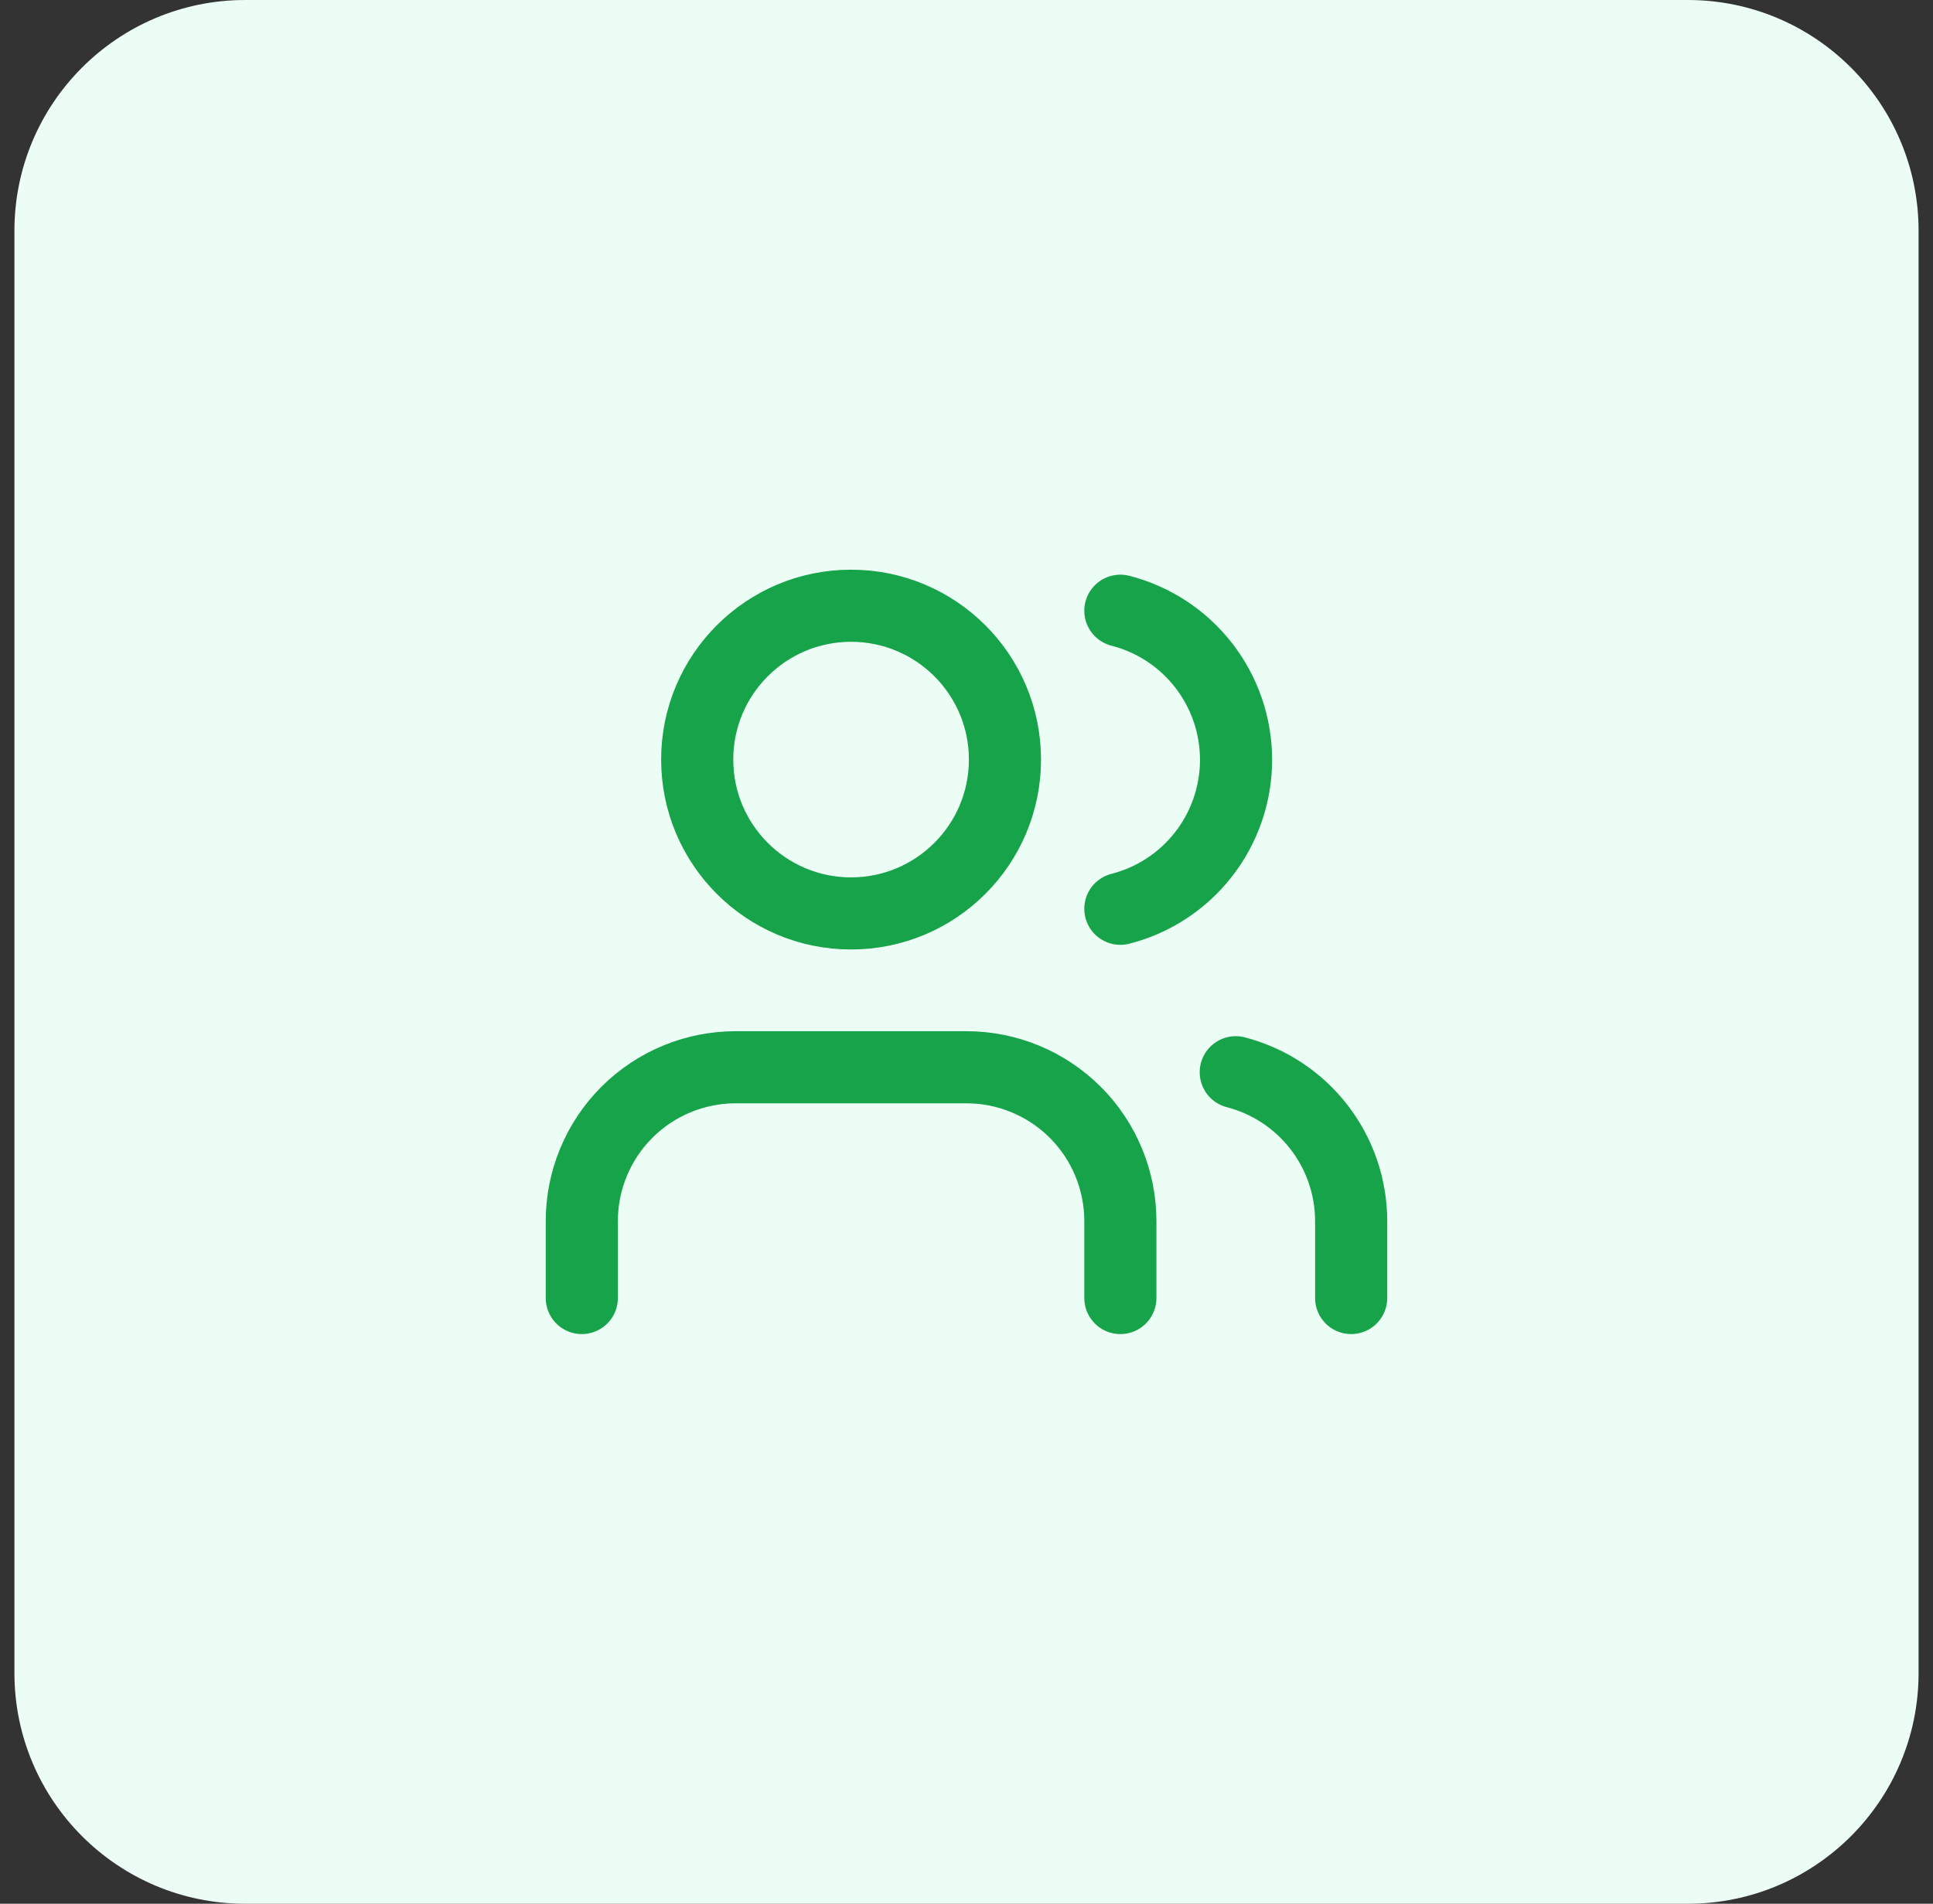
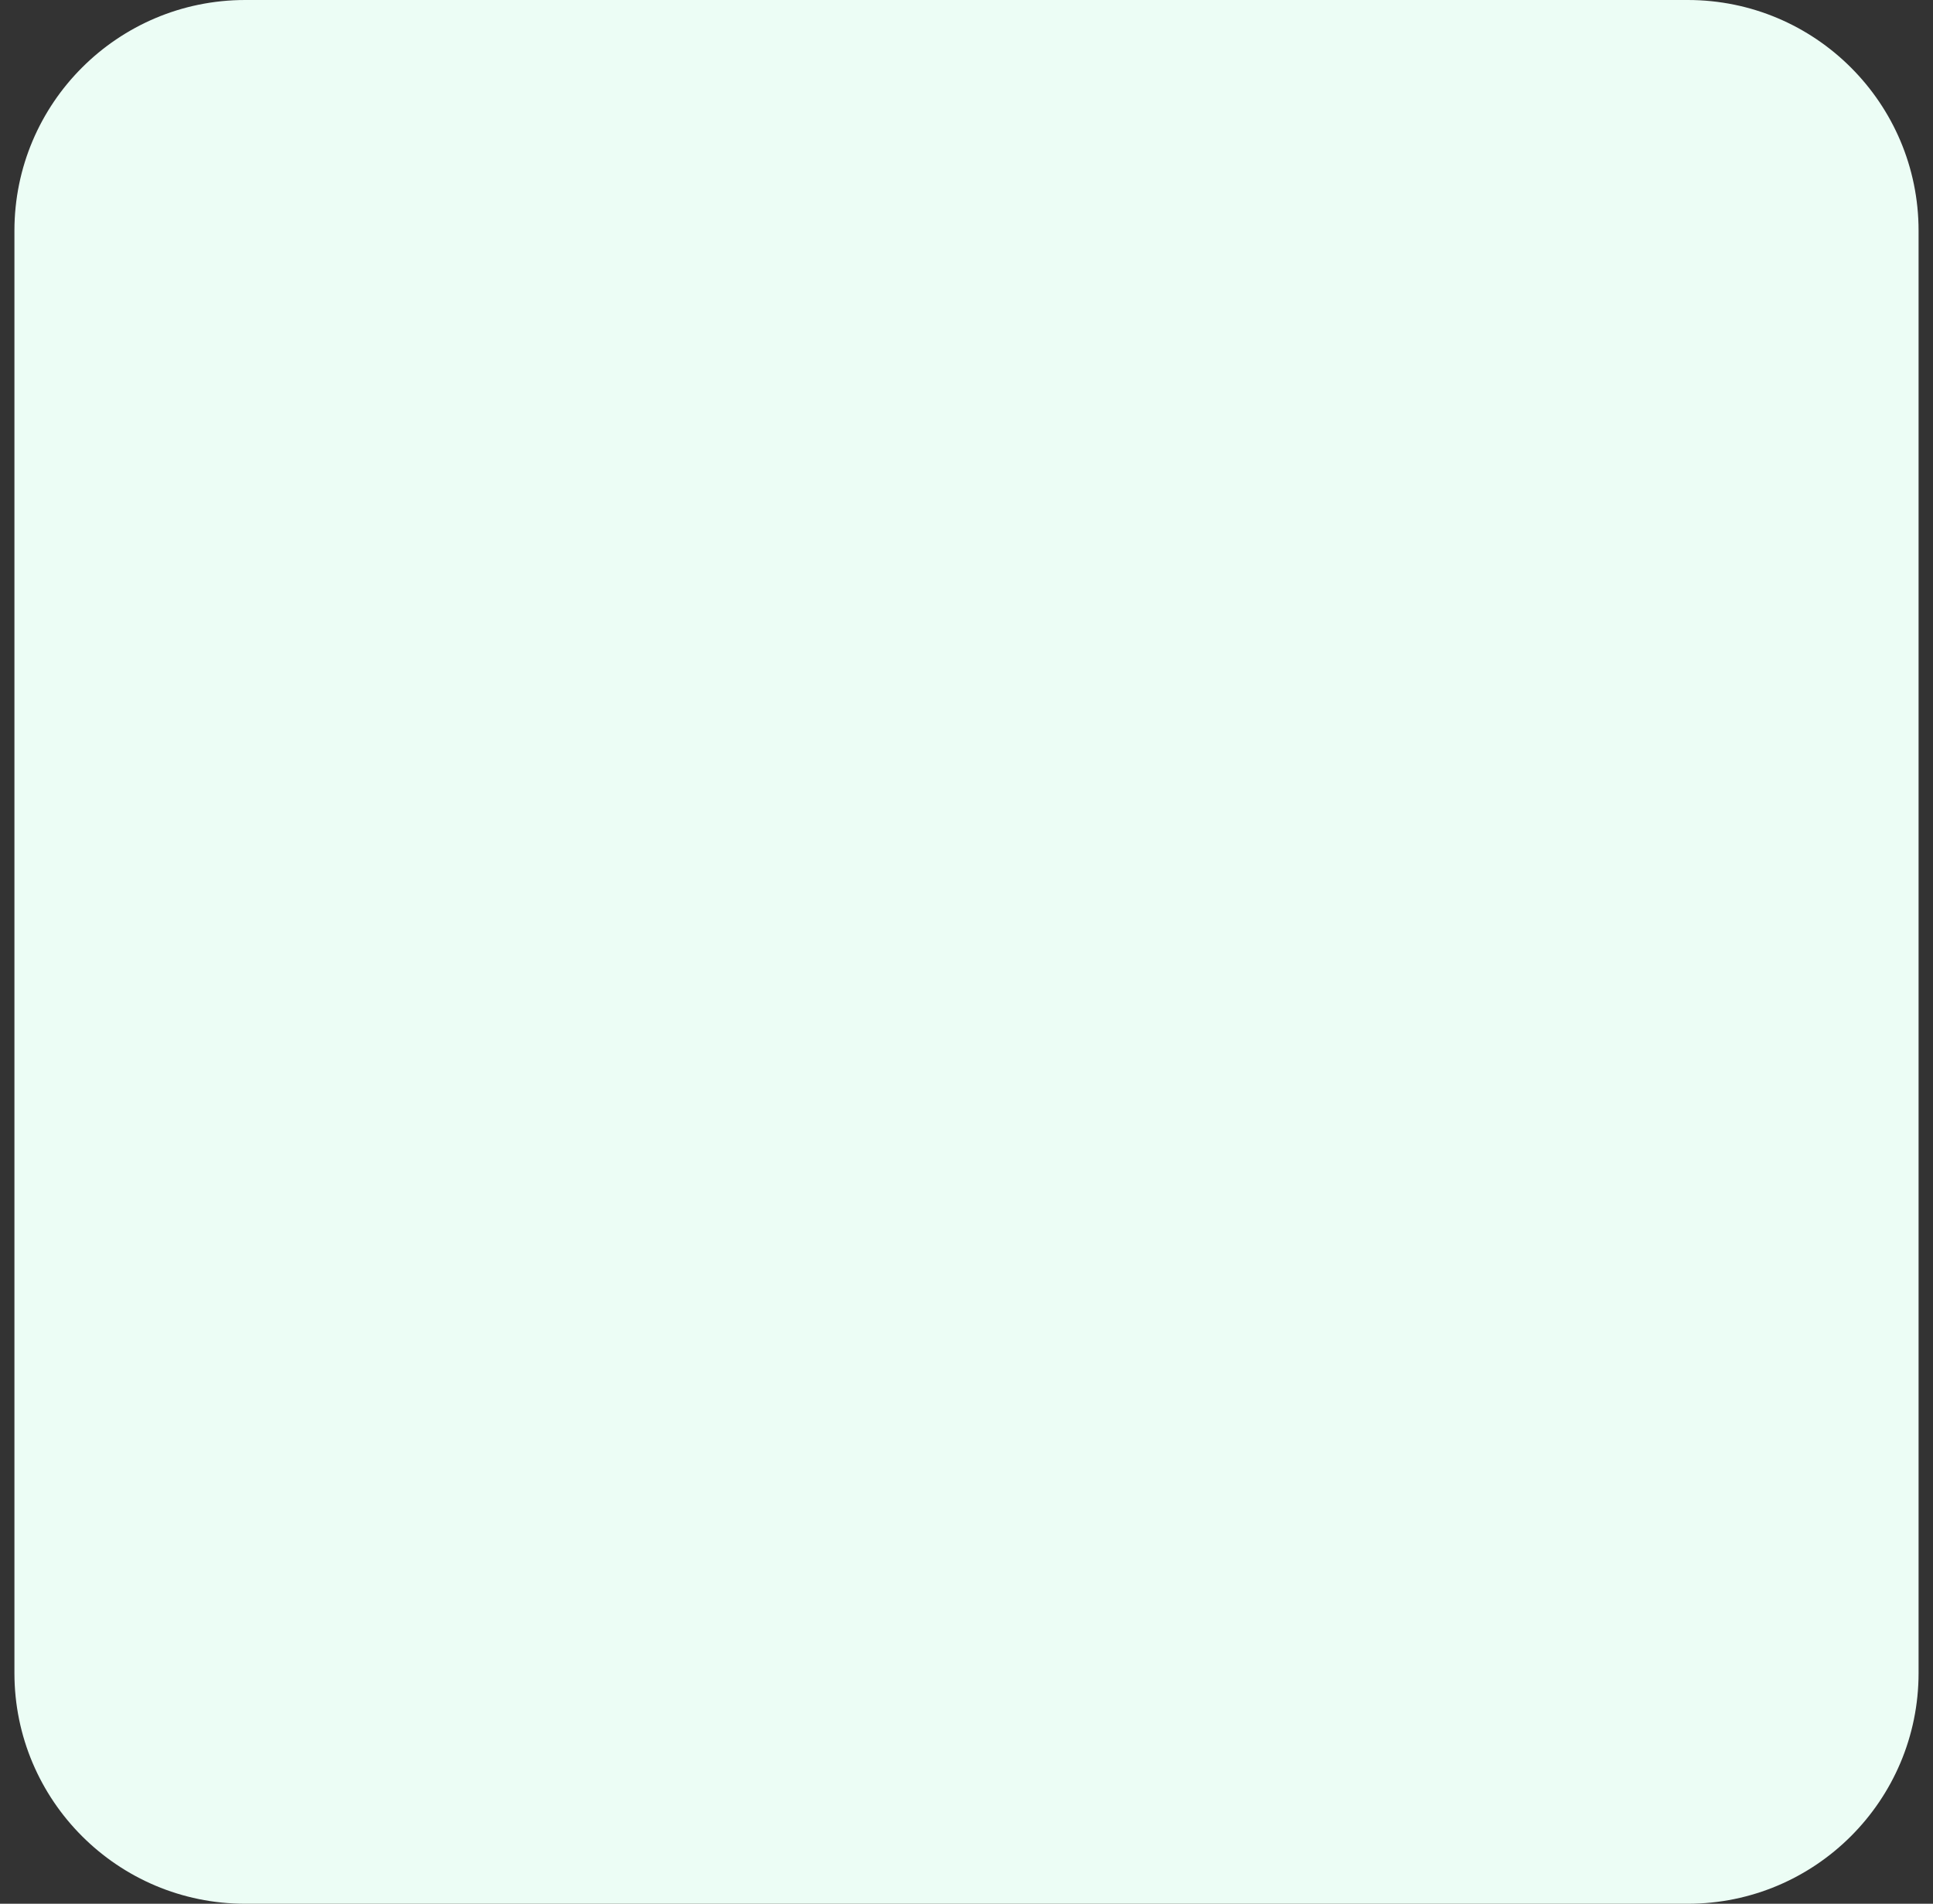
<svg xmlns="http://www.w3.org/2000/svg" width="67" height="66" viewBox="0 0 67 66" fill="none">
  <rect x="0" y="0" width="67" height="66" fill="#333333" stroke="none" />
  <path d="M0.5 8C0.5 3.582 4.082 0 8.5 0H58.5C62.918 0 66.5 3.582 66.5 8V58C66.5 62.418 62.918 66 58.5 66H8.5C4.082 66 0.5 62.418 0.5 58V8Z" fill="#ECFDF5" />
-   <path d="M38.833 45V42.333C38.833 40.919 38.271 39.562 37.271 38.562C36.27 37.562 34.914 37 33.499 37H25.499C24.085 37 22.728 37.562 21.728 38.562C20.728 39.562 20.166 40.919 20.166 42.333V45M46.833 45V42.333C46.832 41.151 46.438 40.004 45.715 39.07C44.99 38.136 43.977 37.469 42.833 37.173M38.833 21.173C39.98 21.467 40.997 22.134 41.723 23.07C42.449 24.005 42.843 25.156 42.843 26.34C42.843 27.524 42.449 28.675 41.723 29.61C40.997 30.546 39.98 31.213 38.833 31.506M34.833 26.333C34.833 29.279 32.445 31.667 29.499 31.667C26.554 31.667 24.166 29.279 24.166 26.333C24.166 23.388 26.554 21 29.499 21C32.445 21 34.833 23.388 34.833 26.333Z" stroke="#16A34A" stroke-width="2.5" stroke-linecap="round" stroke-linejoin="round" />
</svg>